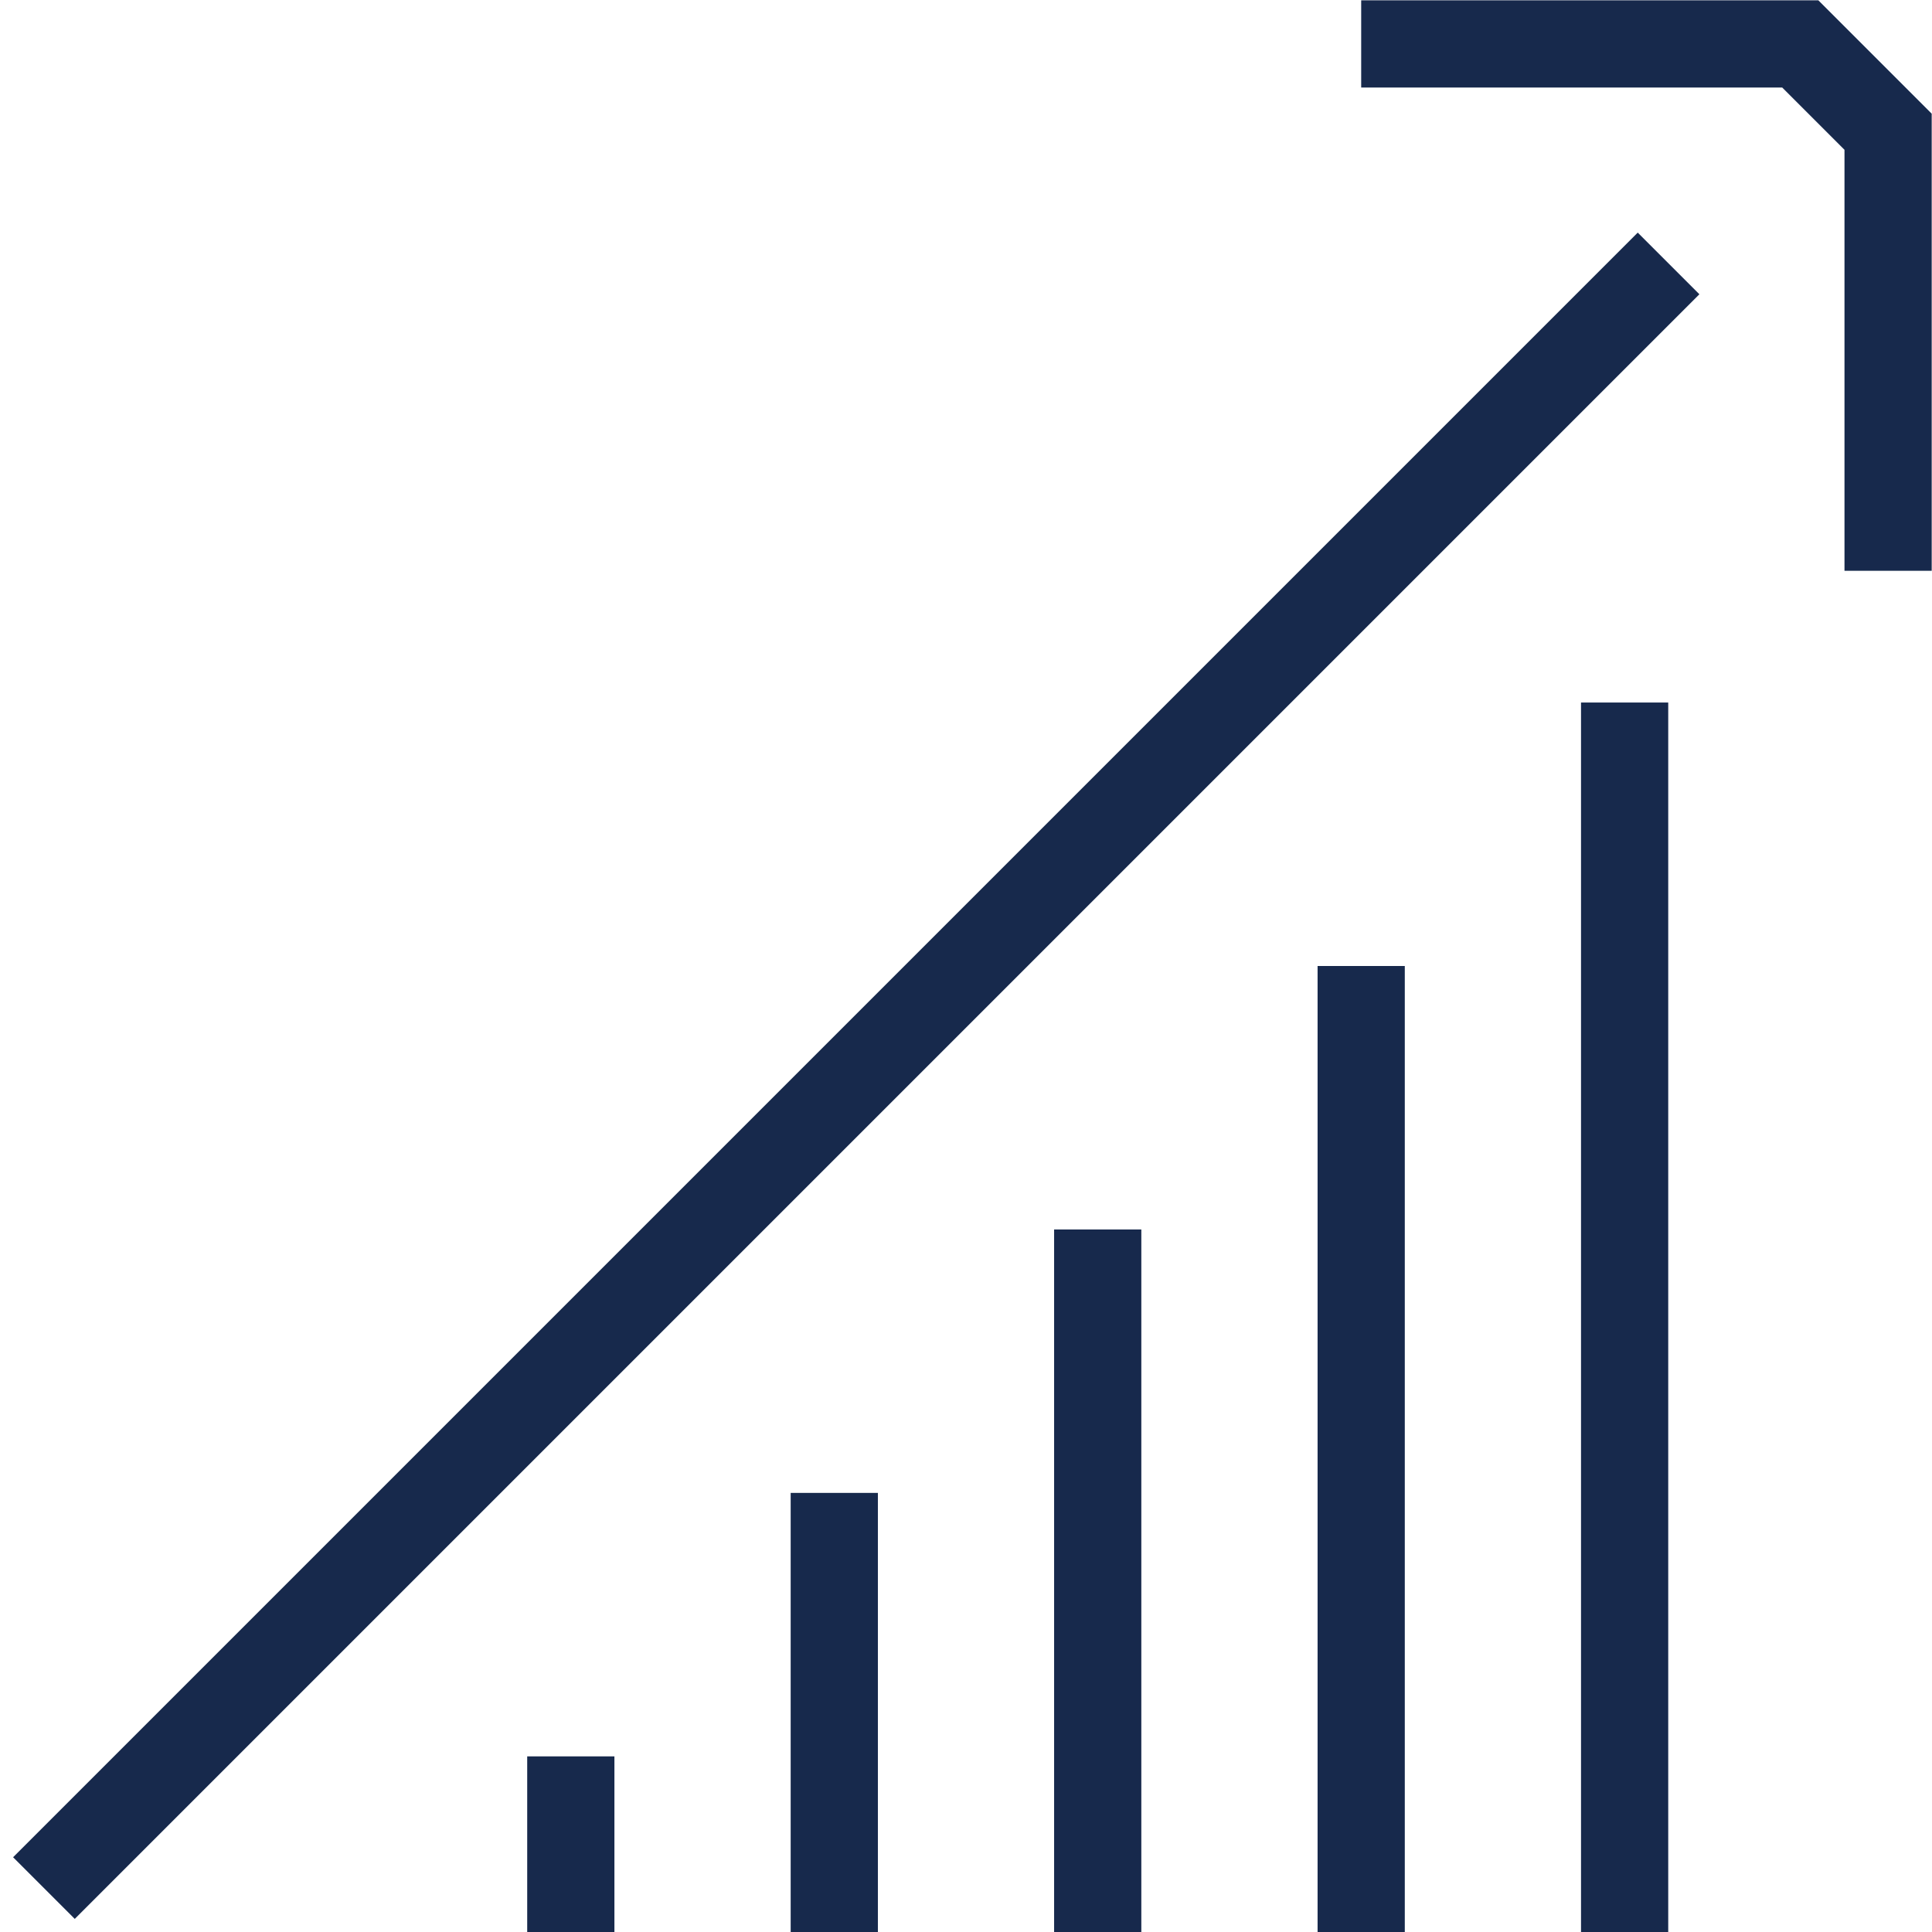
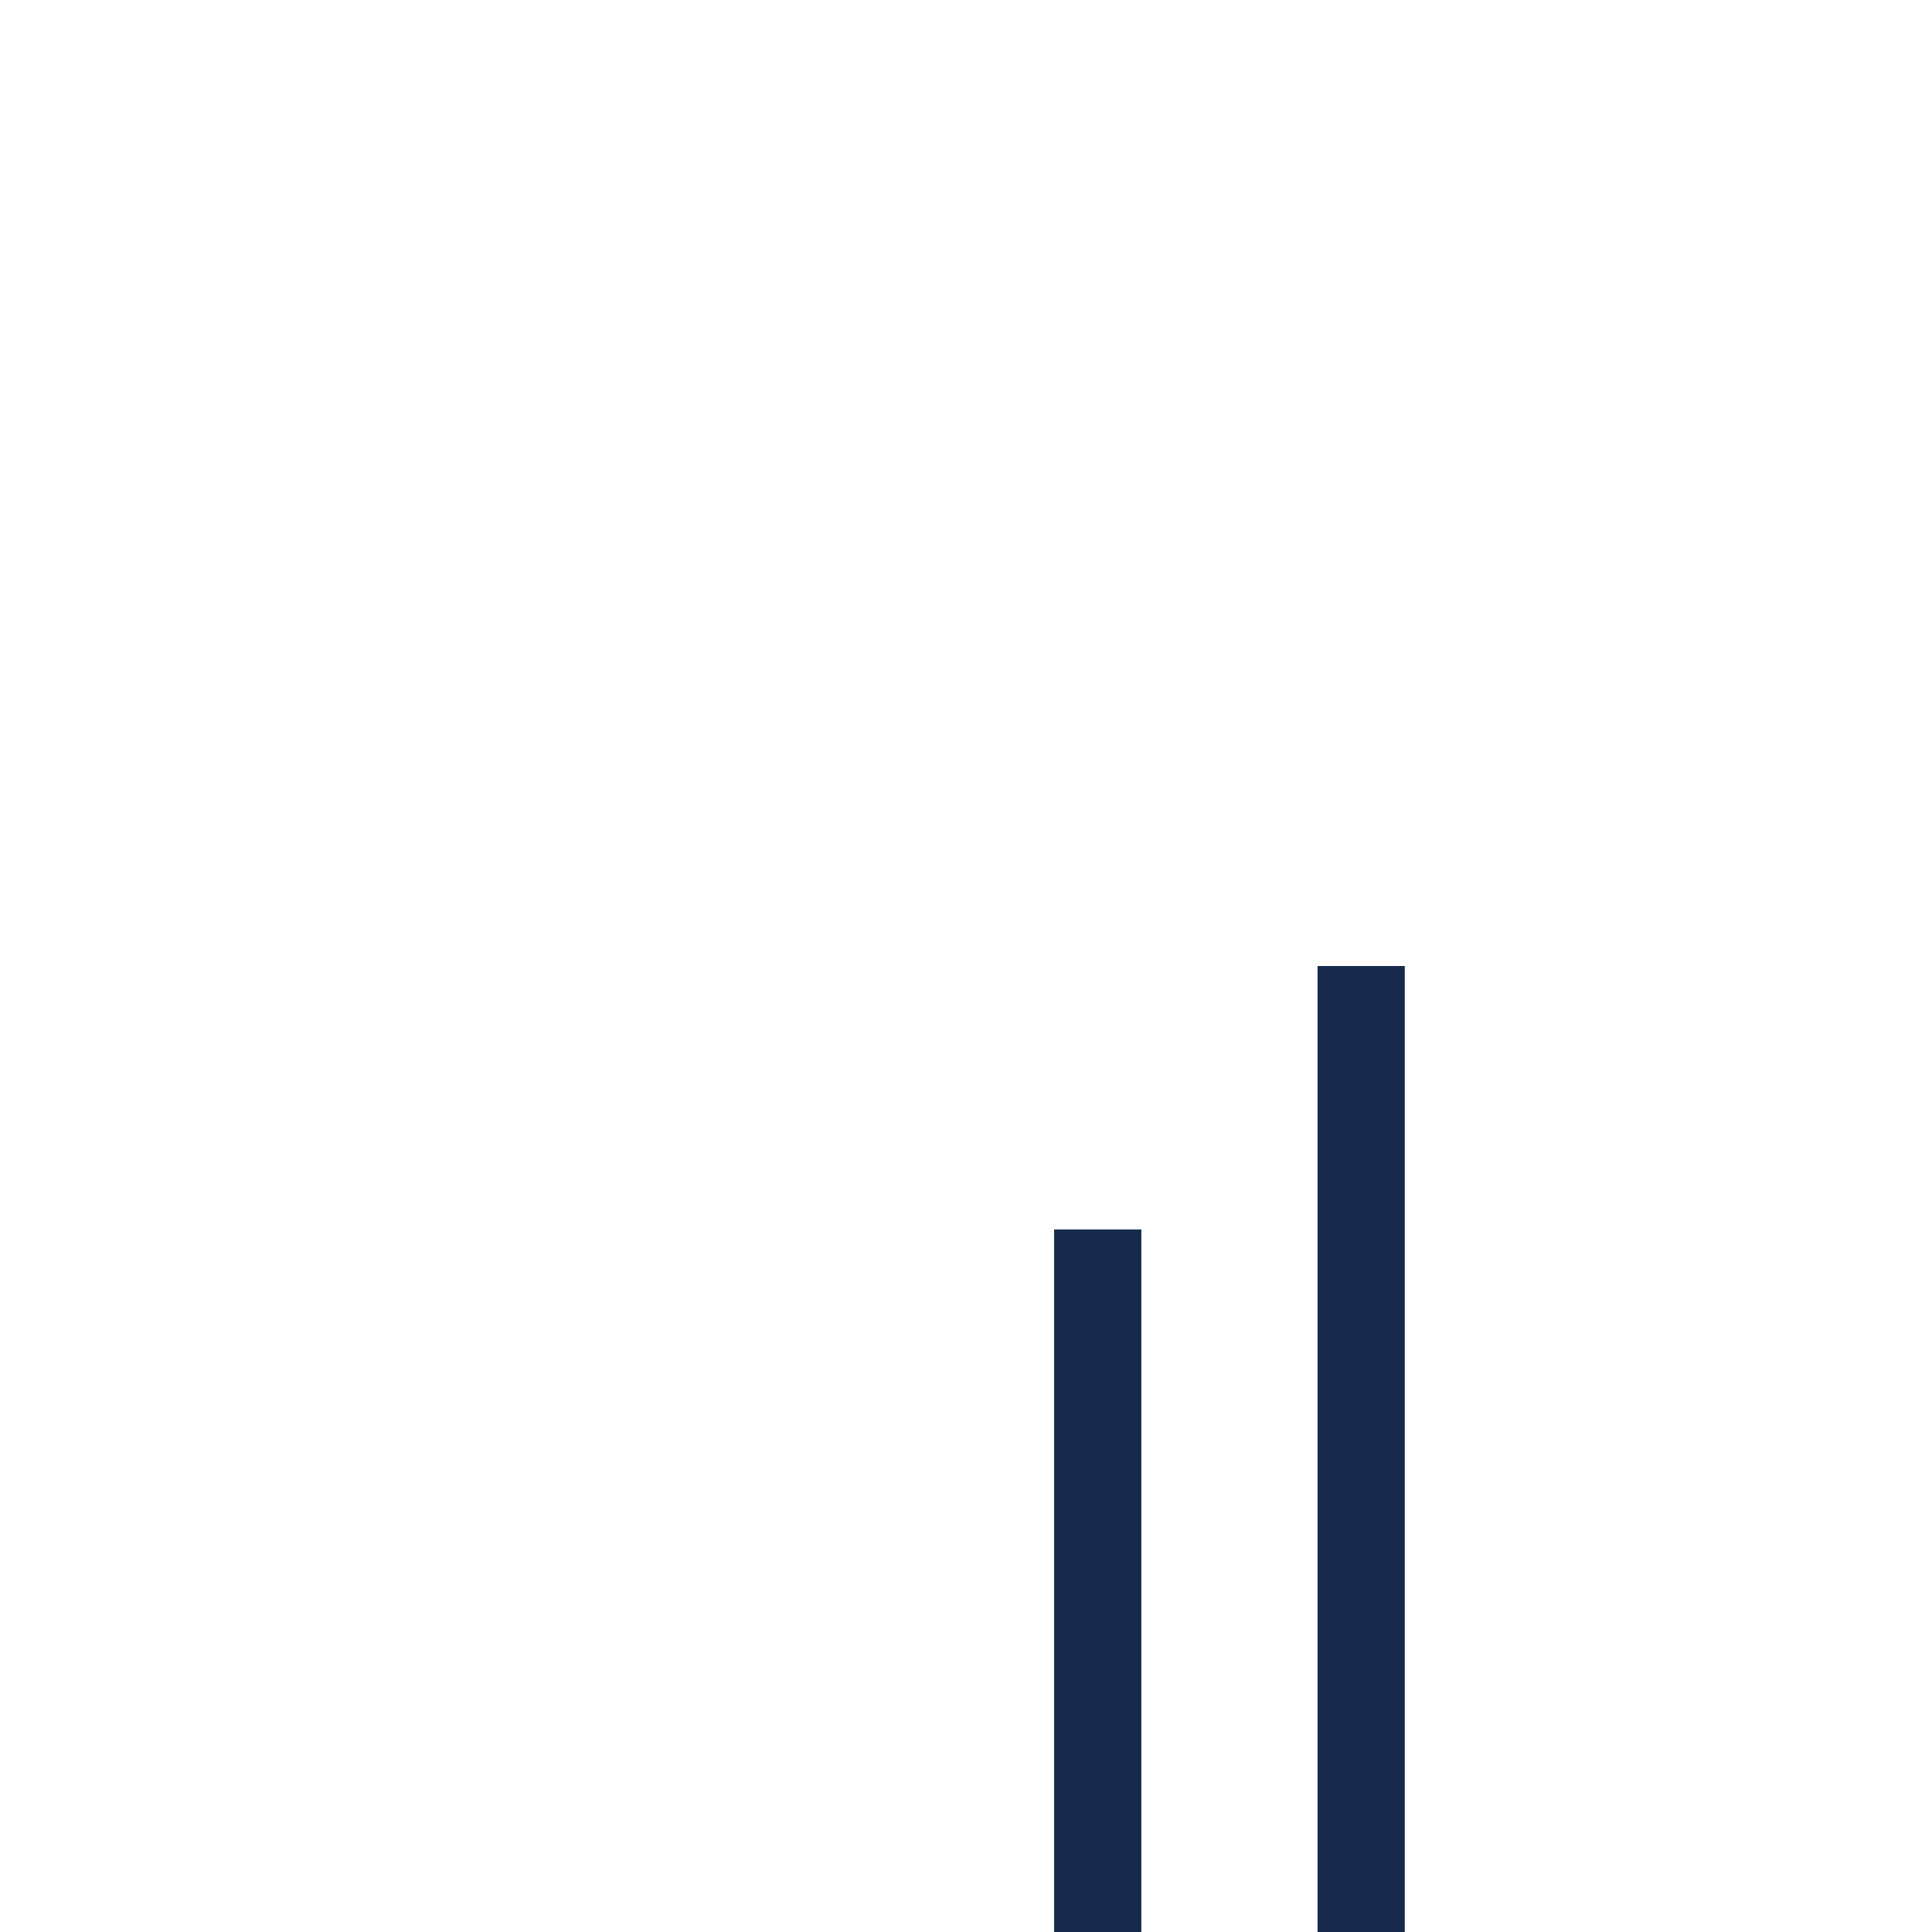
<svg xmlns="http://www.w3.org/2000/svg" id="Layer_1" data-name="Layer 1" viewBox="0 0 576 576">
  <defs>
    <style>
      .cls-1 {
        fill: #17294c;
      }
    </style>
  </defs>
-   <polygon class="cls-1" points="542.11 .09 405.82 .09 405.82 26.09 531.34 26.09 549.91 44.66 549.91 170.18 575.91 170.18 575.91 33.89 542.11 .09" />
-   <rect class="cls-1" x="-87.22" y="307.73" width="684.99" height="26" transform="translate(-152.02 274.44) rotate(-45)" />
-   <rect class="cls-1" x="235.73" y="445.09" width="26" height="130.91" />
-   <rect class="cls-1" x="157.18" y="523.64" width="26" height="52.36" />
  <rect class="cls-1" x="314.27" y="366.55" width="26" height="209.45" />
  <rect class="cls-1" x="392.82" y="288" width="26" height="288" />
-   <rect class="cls-1" x="471.36" y="209.45" width="26" height="366.55" />
</svg>